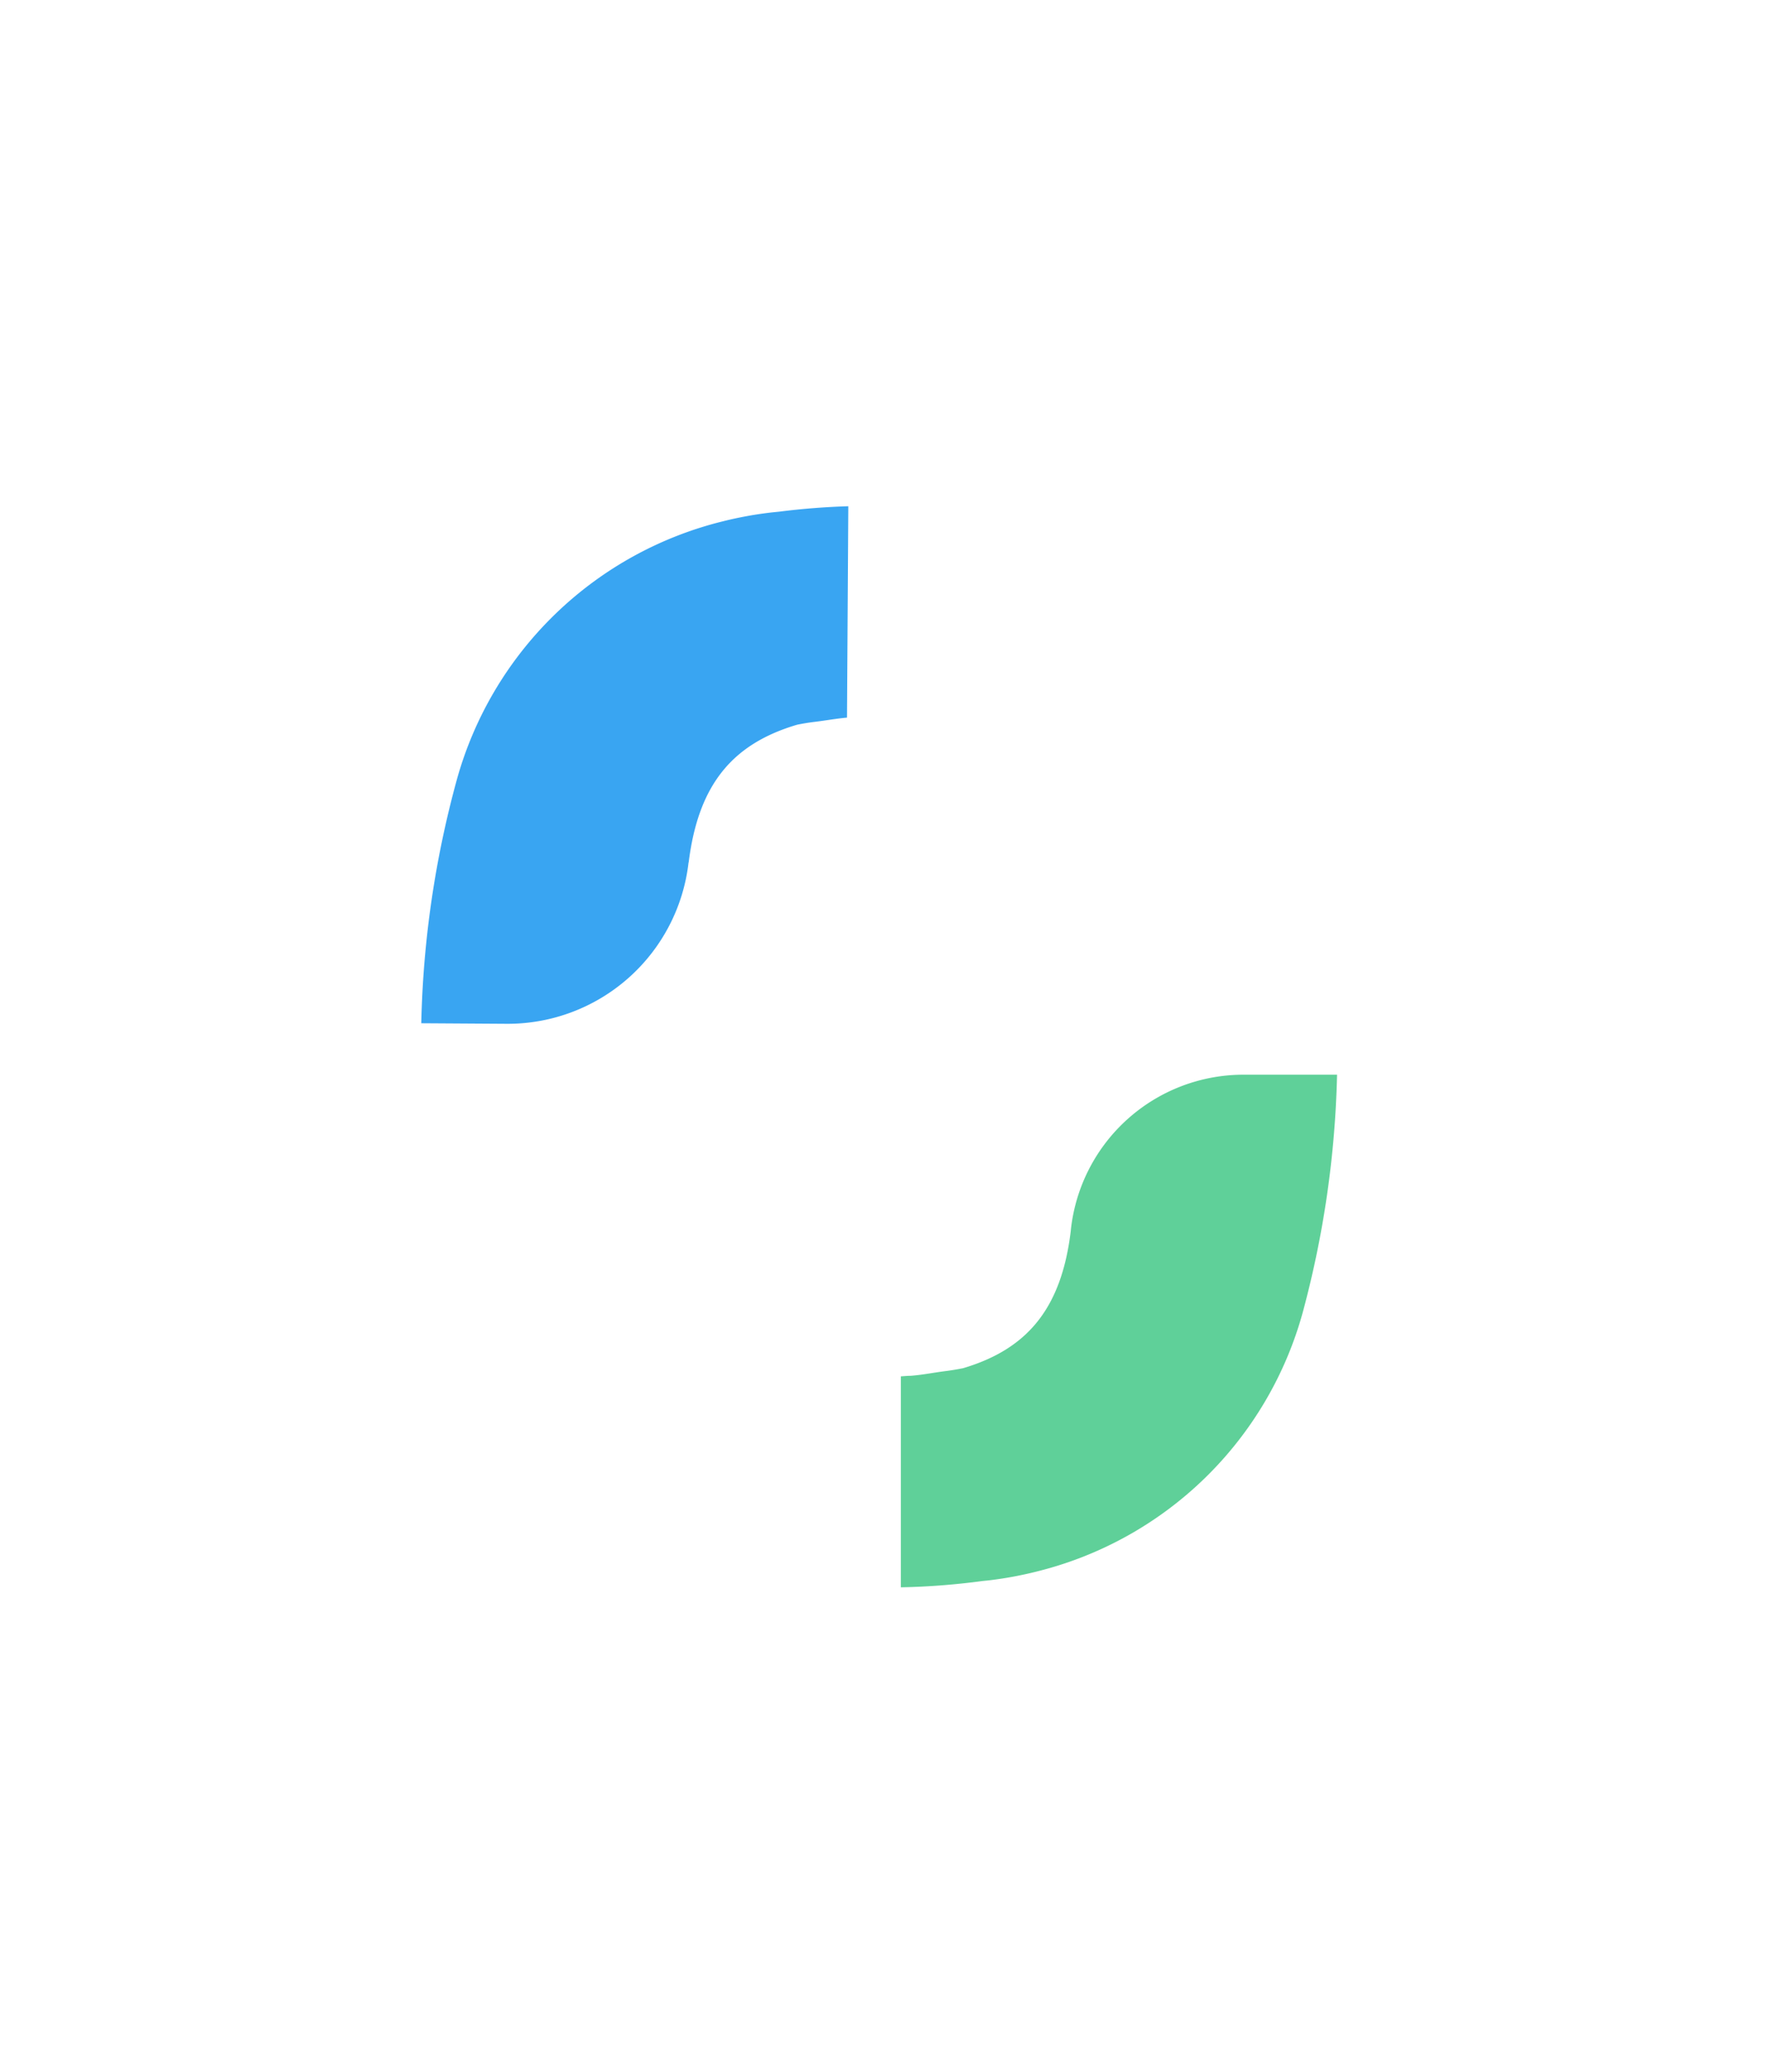
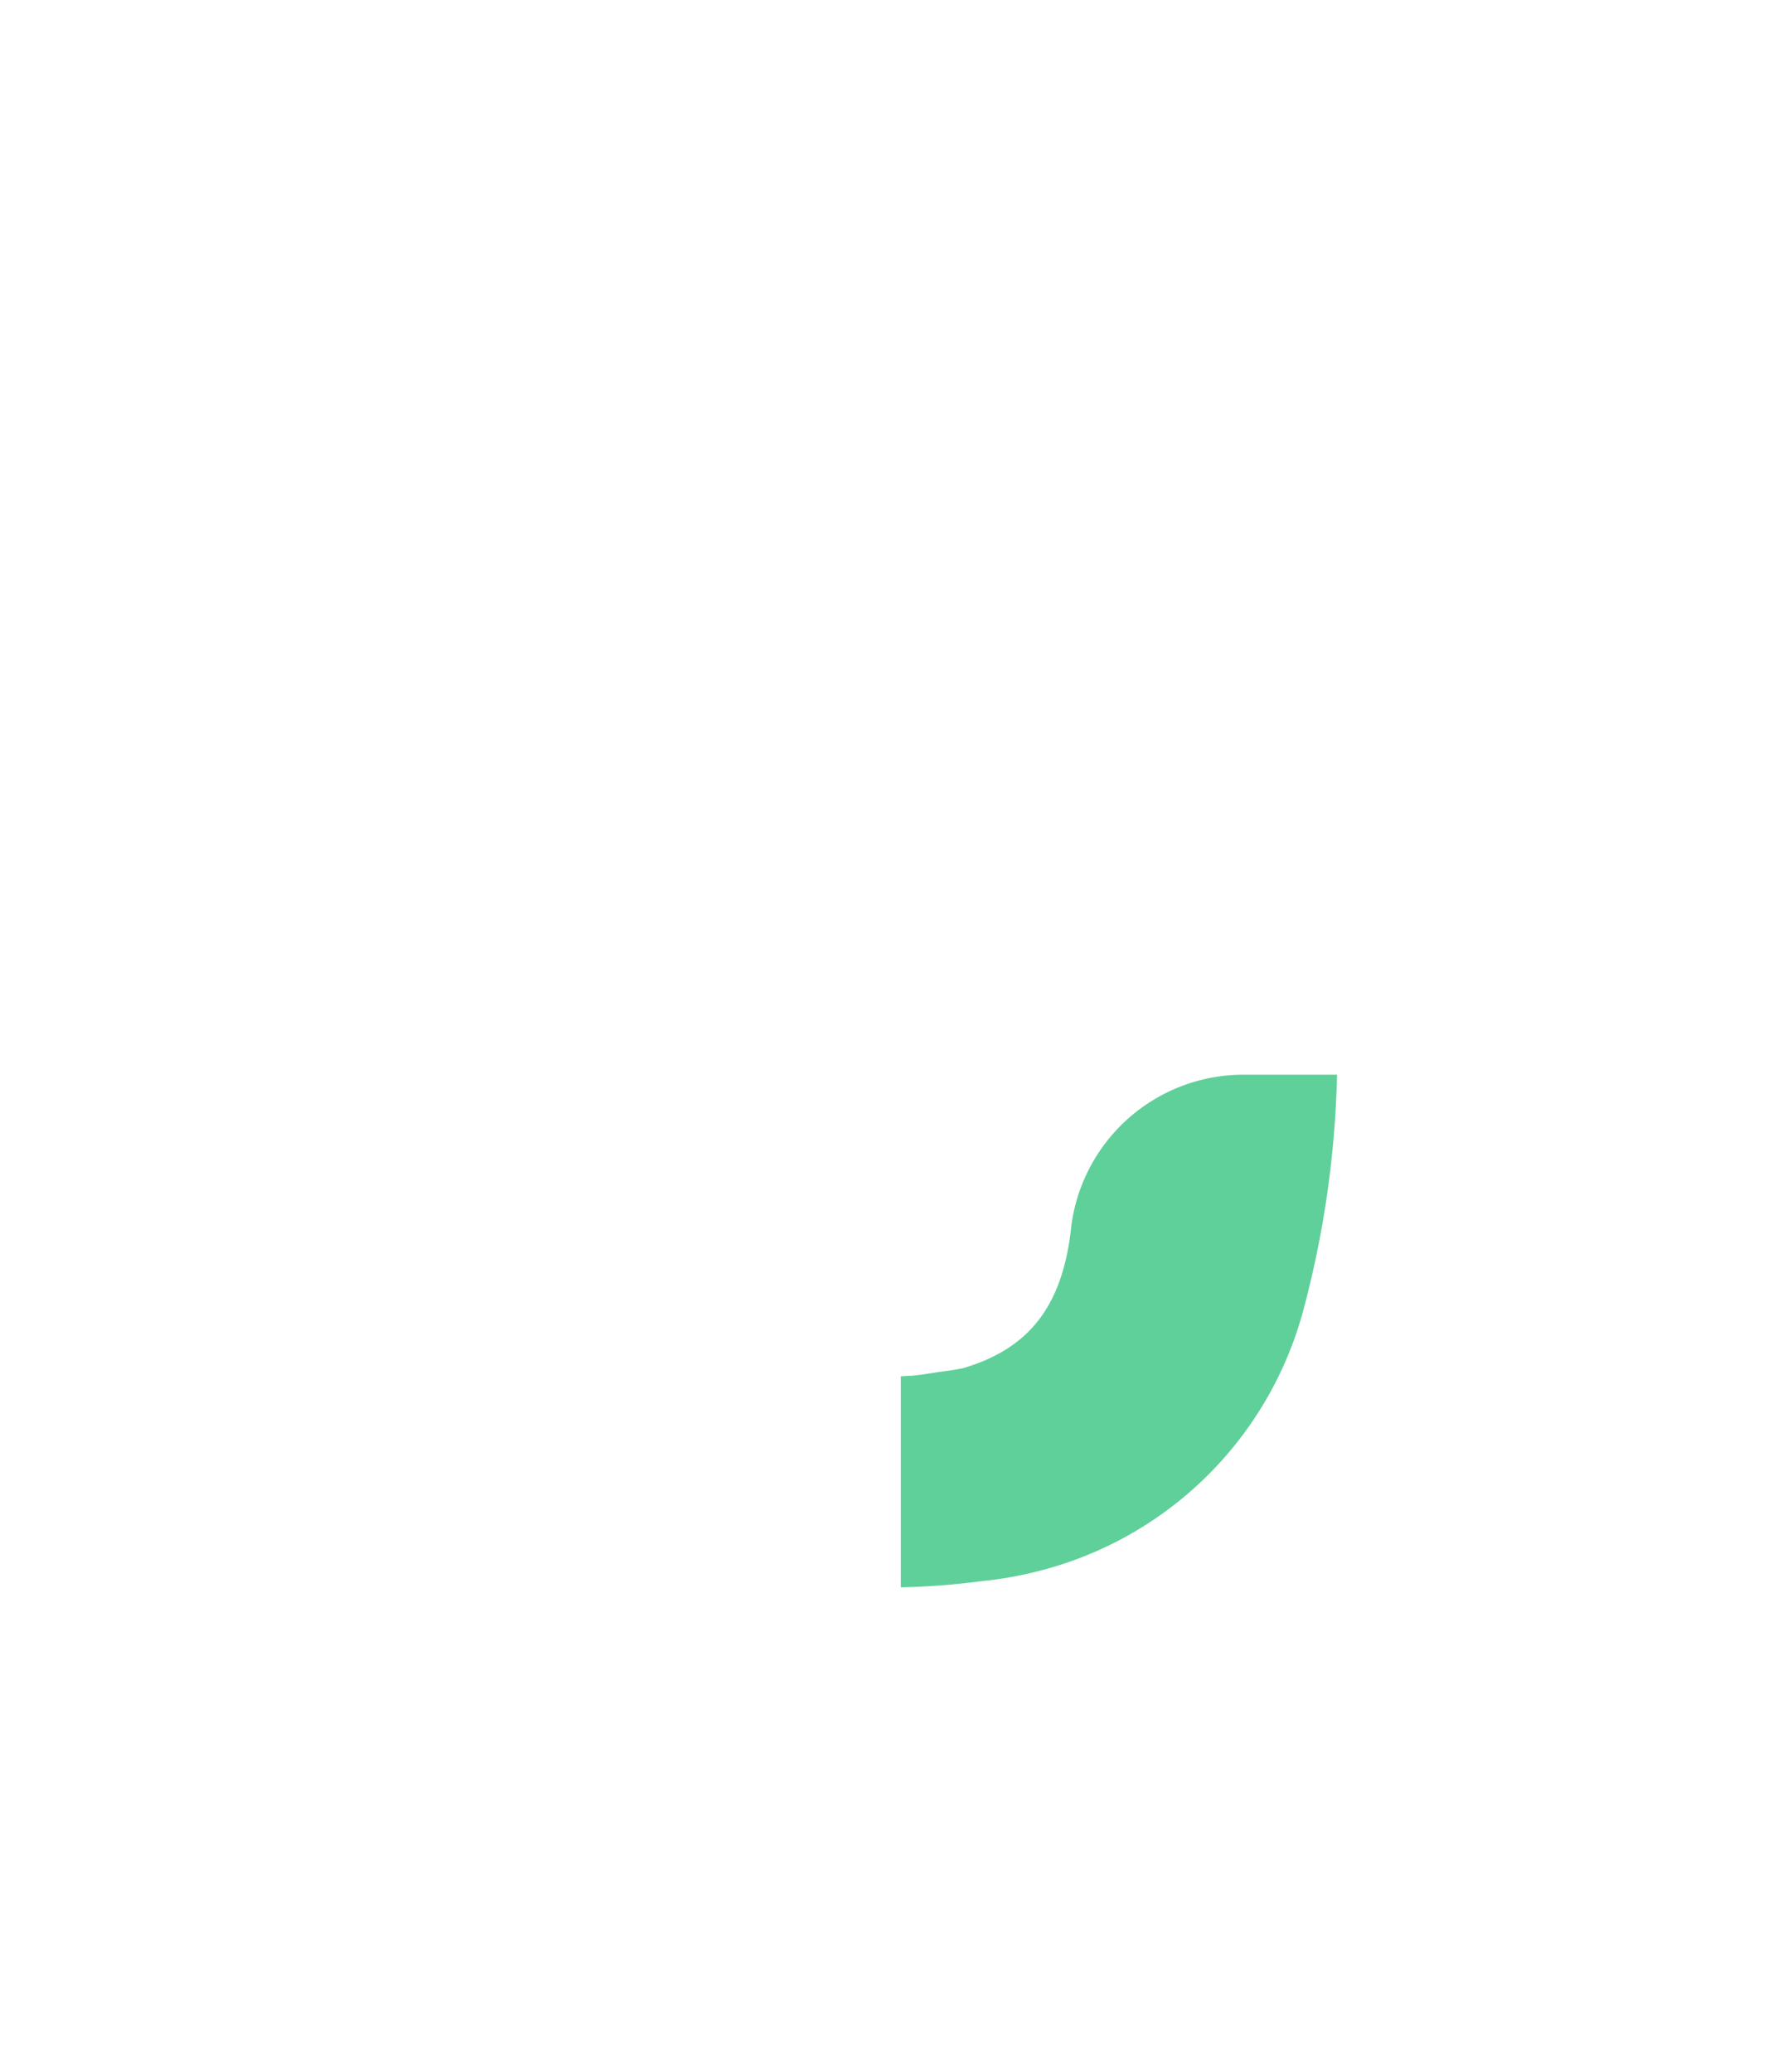
<svg xmlns="http://www.w3.org/2000/svg" id="Capa_1" data-name="Capa 1" viewBox="0 0 257.85 302.14">
  <defs>
    <style>.cls-1{fill:#088eee;}.cls-1,.cls-2{opacity:0.8;}.cls-2{fill:#37c480;}</style>
  </defs>
  <title>Holdium_Transparente</title>
-   <path class="cls-1" d="M100.45,125.66c1.43-11.44,6.53-17.26,15.82-20,.8-.16,1.61-.3,2.45-.4,1.6-.19,3.2-.49,4.81-.63l.19-30.82q-5,.15-10.07.79l-.9.09a55,55,0,0,0-7.29,1.31,53.56,53.56,0,0,0-38.78,37.48,145.85,145.85,0,0,0-5.24,35.71h0l12.52.08a26.55,26.55,0,0,0,26.45-23.43Z" />
  <path class="cls-2" d="M156.17,179.42c-1.36,11.44-6.42,17.3-15.7,20.06-.8.16-1.61.3-2.45.41-1.73.21-3.46.57-5.2.7-.49,0-1,.06-1.44.08v30.76a103.8,103.8,0,0,0,11.91-.92l.9-.09a55.28,55.28,0,0,0,7.28-1.36A53.55,53.55,0,0,0,190,191.33a145.45,145.45,0,0,0,5-34.64H181.28a25.33,25.33,0,0,0-25.09,22.5Z" />
</svg>